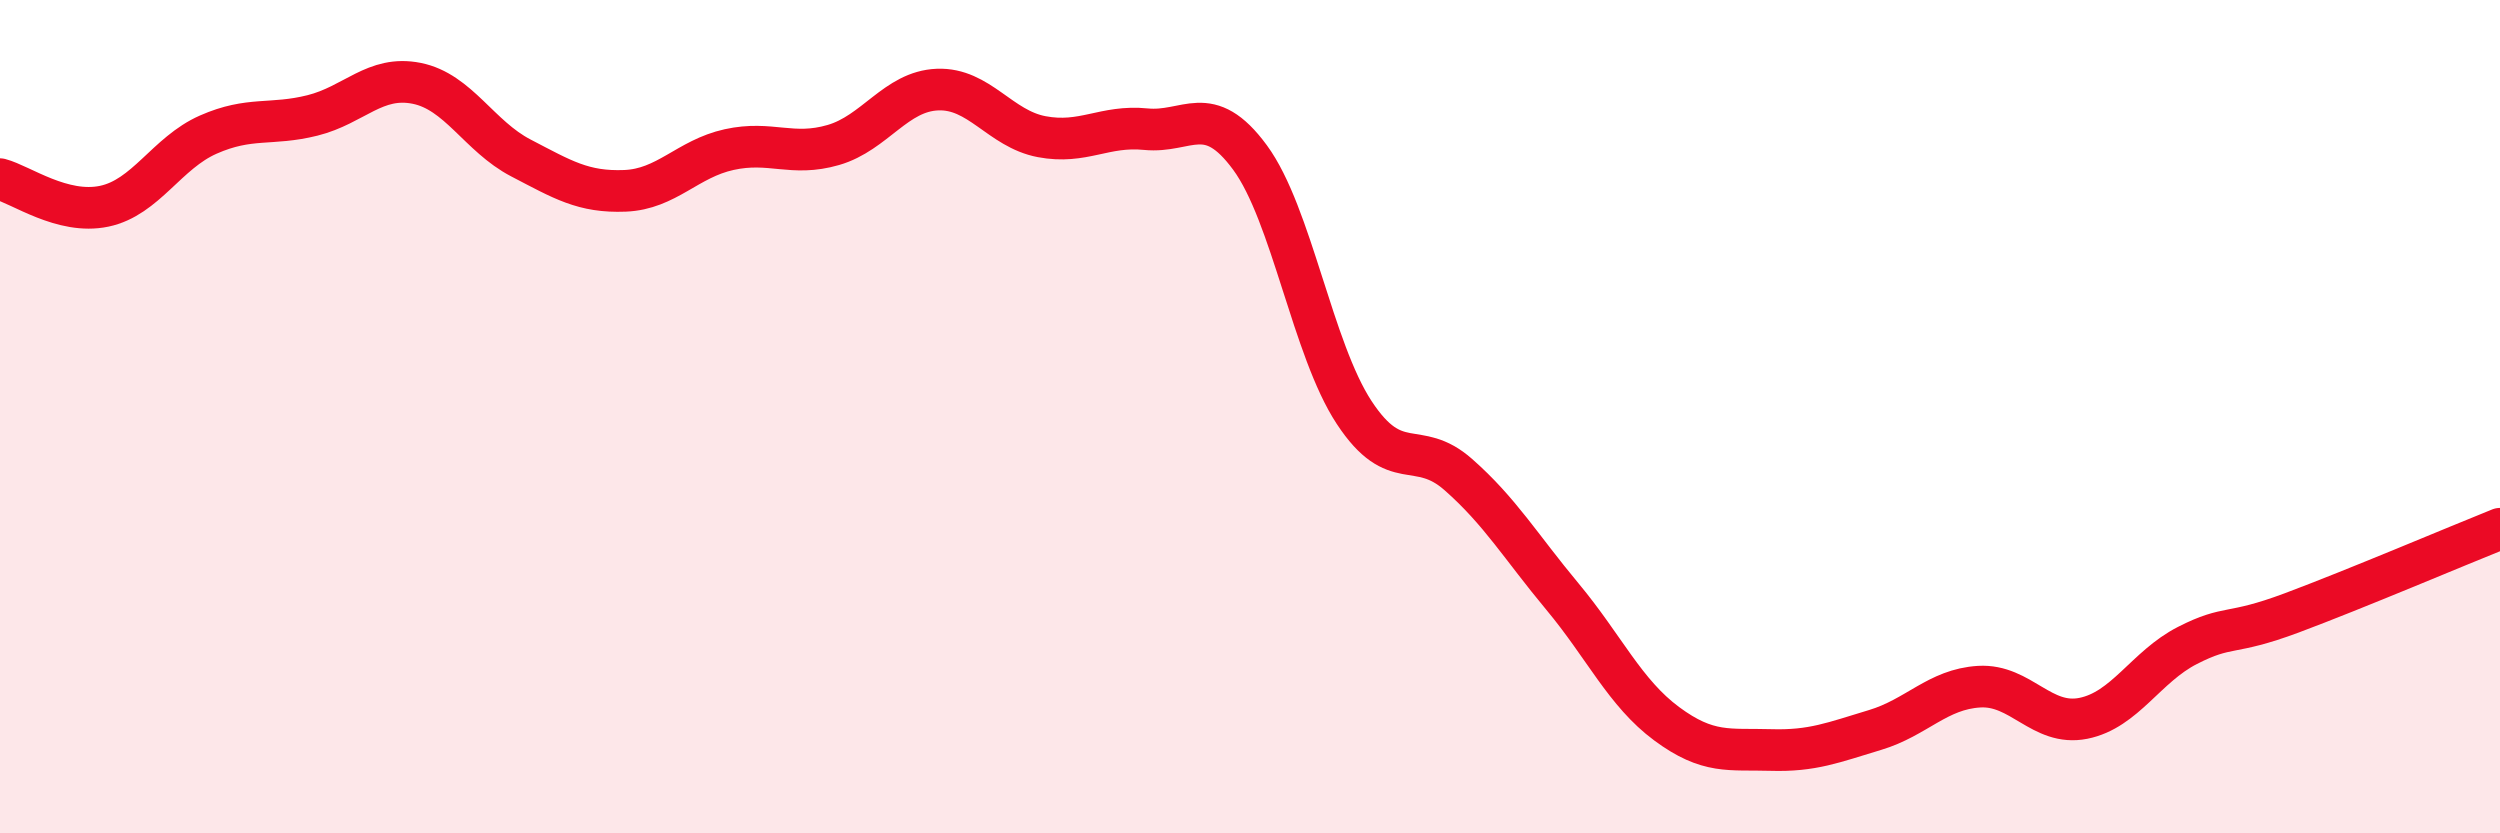
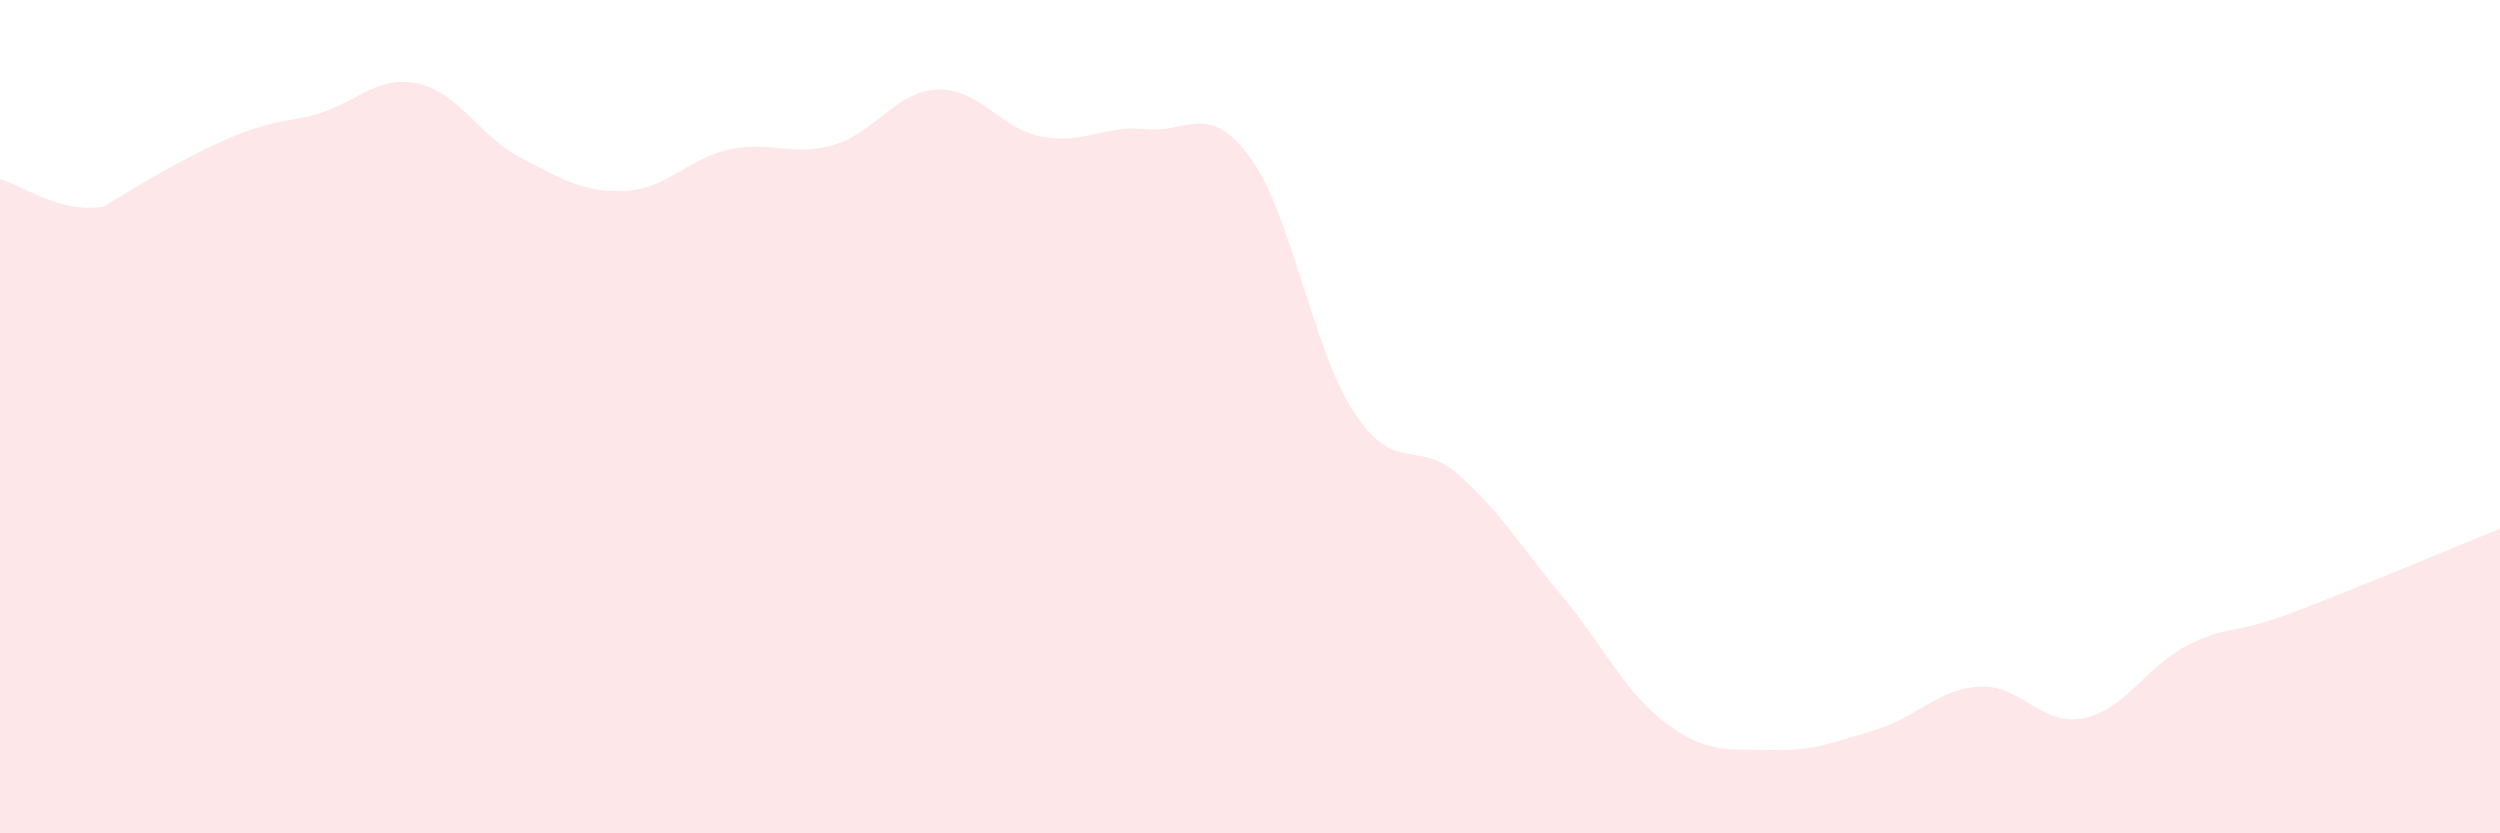
<svg xmlns="http://www.w3.org/2000/svg" width="60" height="20" viewBox="0 0 60 20">
-   <path d="M 0,4.3 C 0.5,4.43 1.5,5.16 2.5,4.95 C 3.5,4.74 4,3.67 5,3.23 C 6,2.79 6.5,3.02 7.5,2.77 C 8.5,2.52 9,1.8 10,2 C 11,2.2 11.5,3.27 12.5,3.79 C 13.5,4.31 14,4.62 15,4.58 C 16,4.54 16.5,3.81 17.5,3.59 C 18.5,3.37 19,3.77 20,3.48 C 21,3.19 21.5,2.19 22.5,2.15 C 23.5,2.11 24,3.09 25,3.28 C 26,3.47 26.5,3 27.5,3.1 C 28.5,3.2 29,2.42 30,3.78 C 31,5.14 31.5,8.38 32.5,9.9 C 33.5,11.42 34,10.51 35,11.39 C 36,12.27 36.5,13.12 37.5,14.32 C 38.5,15.52 39,16.63 40,17.37 C 41,18.11 41.5,17.97 42.5,18 C 43.5,18.03 44,17.82 45,17.52 C 46,17.22 46.5,16.54 47.5,16.48 C 48.5,16.42 49,17.44 50,17.24 C 51,17.04 51.5,16 52.5,15.49 C 53.5,14.98 53.5,15.27 55,14.71 C 56.5,14.15 59,13.09 60,12.69L60 20L0 20Z" fill="#EB0A25" opacity="0.1" stroke-linecap="round" stroke-linejoin="round" />
-   <path d="M 0,4.3 C 0.5,4.43 1.5,5.16 2.5,4.95 C 3.5,4.74 4,3.67 5,3.23 C 6,2.79 6.5,3.02 7.5,2.77 C 8.5,2.52 9,1.8 10,2 C 11,2.2 11.5,3.27 12.5,3.79 C 13.5,4.31 14,4.62 15,4.58 C 16,4.54 16.5,3.81 17.5,3.59 C 18.5,3.37 19,3.77 20,3.48 C 21,3.19 21.5,2.19 22.5,2.15 C 23.5,2.11 24,3.09 25,3.28 C 26,3.47 26.5,3 27.5,3.1 C 28.5,3.2 29,2.42 30,3.78 C 31,5.14 31.5,8.38 32.5,9.9 C 33.5,11.42 34,10.51 35,11.39 C 36,12.27 36.5,13.12 37.5,14.32 C 38.5,15.52 39,16.63 40,17.37 C 41,18.11 41.5,17.97 42.5,18 C 43.5,18.03 44,17.82 45,17.52 C 46,17.22 46.5,16.54 47.5,16.48 C 48.5,16.42 49,17.44 50,17.24 C 51,17.04 51.5,16 52.5,15.49 C 53.5,14.98 53.5,15.27 55,14.71 C 56.5,14.15 59,13.09 60,12.69" stroke="#EB0A25" stroke-width="1" fill="none" stroke-linecap="round" stroke-linejoin="round" />
+   <path d="M 0,4.3 C 0.5,4.43 1.5,5.16 2.5,4.95 C 6,2.79 6.5,3.02 7.5,2.77 C 8.5,2.52 9,1.8 10,2 C 11,2.2 11.5,3.27 12.5,3.79 C 13.5,4.31 14,4.62 15,4.58 C 16,4.54 16.5,3.81 17.5,3.59 C 18.5,3.37 19,3.77 20,3.48 C 21,3.19 21.5,2.19 22.5,2.15 C 23.5,2.11 24,3.09 25,3.28 C 26,3.47 26.5,3 27.5,3.1 C 28.5,3.2 29,2.42 30,3.78 C 31,5.14 31.5,8.38 32.5,9.9 C 33.5,11.42 34,10.51 35,11.39 C 36,12.27 36.5,13.12 37.5,14.32 C 38.5,15.52 39,16.63 40,17.37 C 41,18.11 41.5,17.97 42.5,18 C 43.5,18.03 44,17.82 45,17.52 C 46,17.22 46.5,16.54 47.5,16.48 C 48.5,16.42 49,17.44 50,17.24 C 51,17.04 51.5,16 52.5,15.49 C 53.5,14.98 53.5,15.27 55,14.71 C 56.5,14.15 59,13.09 60,12.69L60 20L0 20Z" fill="#EB0A25" opacity="0.1" stroke-linecap="round" stroke-linejoin="round" />
</svg>